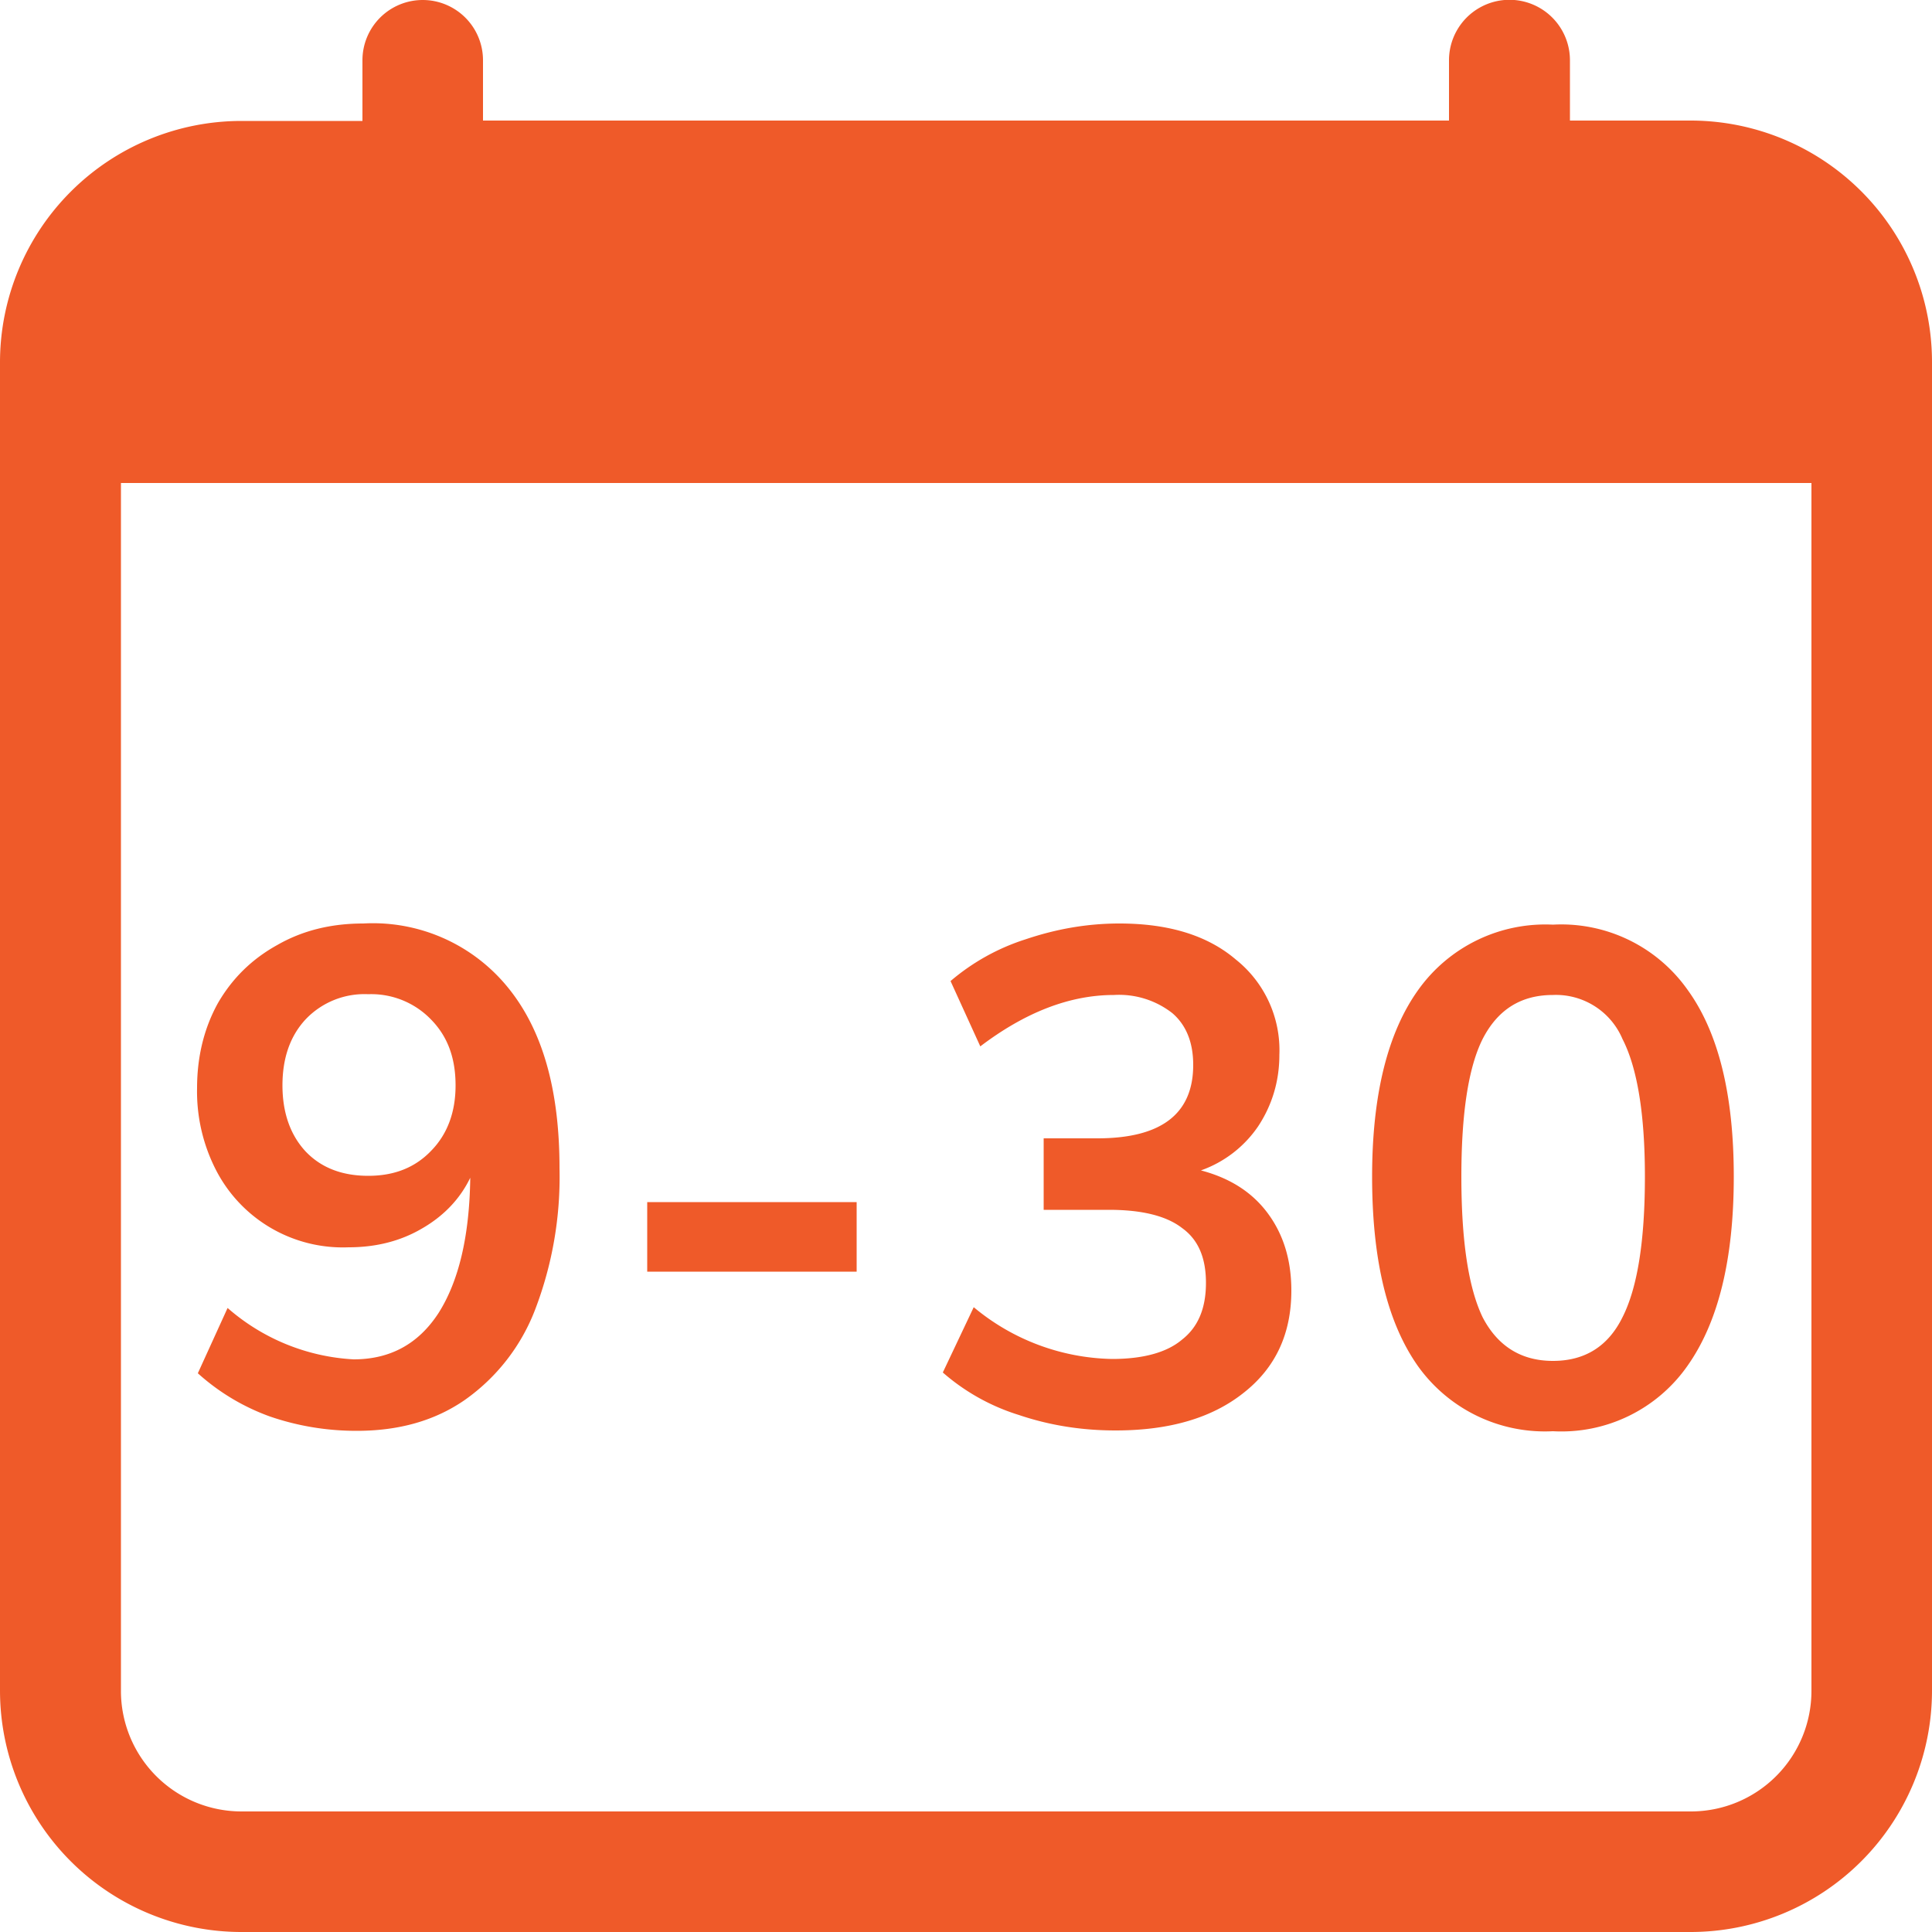
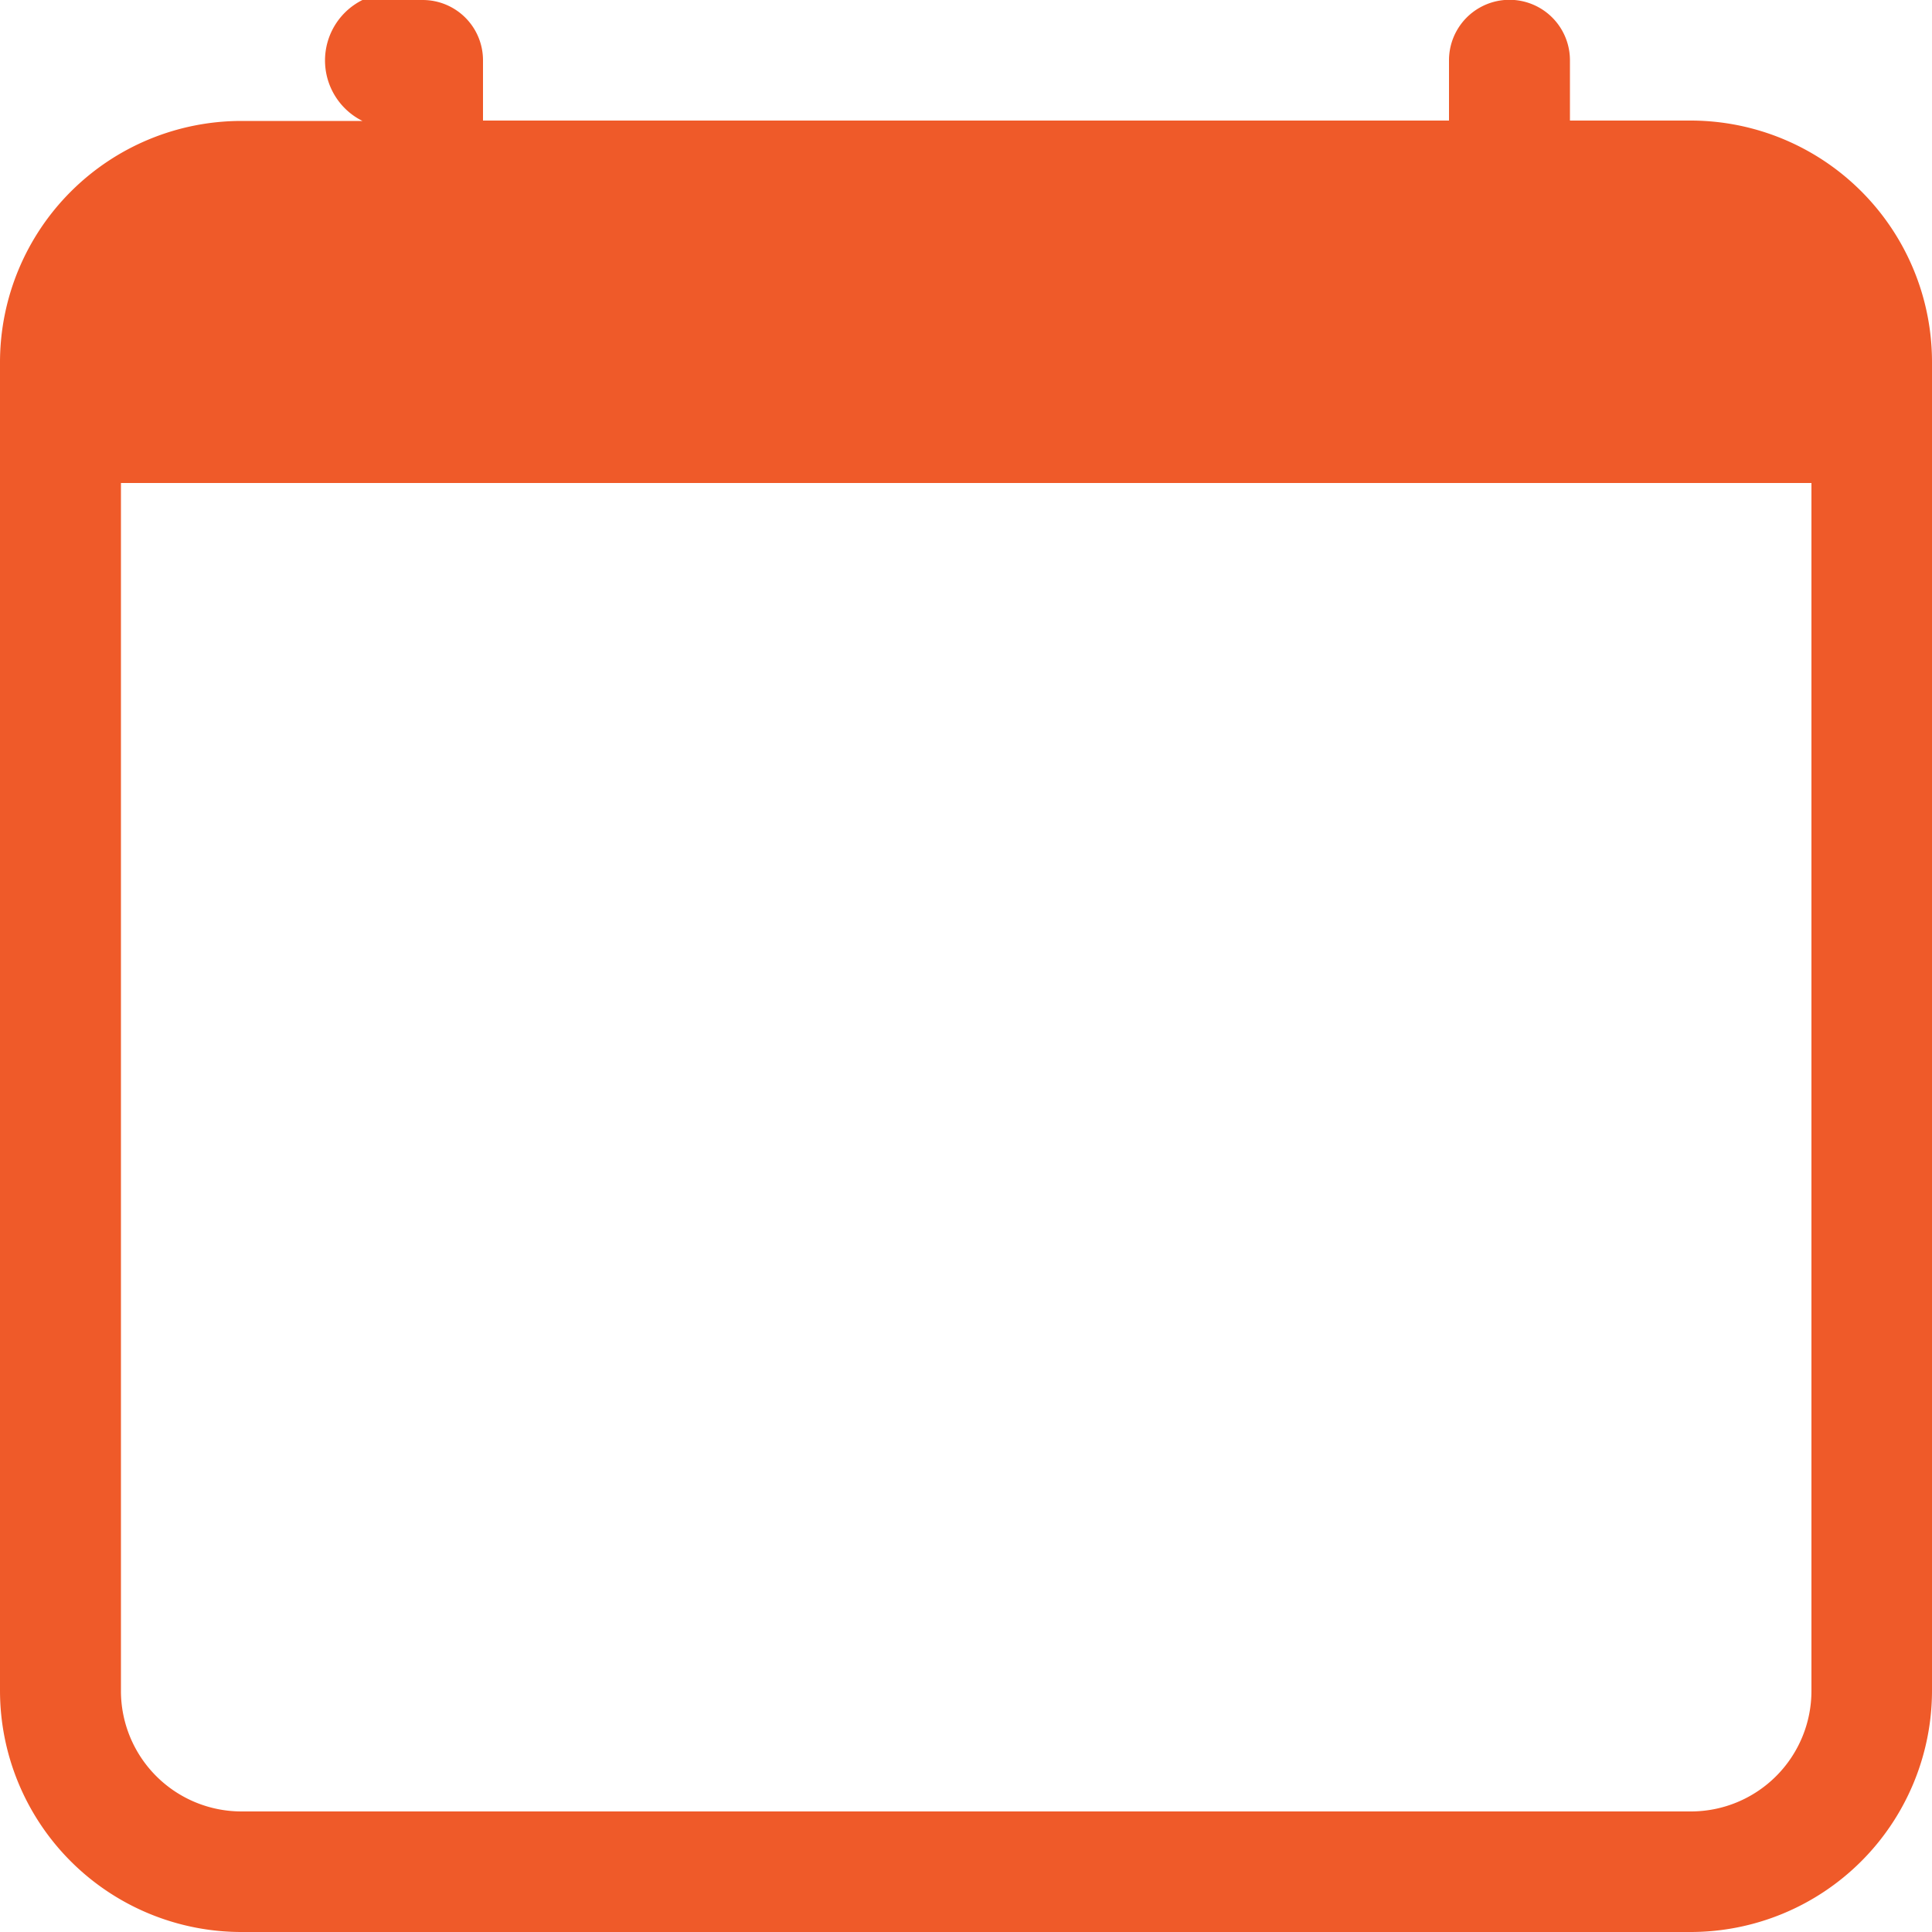
<svg xmlns="http://www.w3.org/2000/svg" style="display:block;" fill="currentColor" width="50" height="50" viewBox="0 0 50 50">
-   <path fill="#EF5A29" d="M10.94 0a1.56 1.56 0 0 1 1.56 1.56v1.56h25V1.56a1.56 1.56 0 1 1 3.13 0v1.56h3.12A6.25 6.25 0 0 1 50 9.38v34.38A6.25 6.25 0 0 1 43.75 50H6.25A6.25 6.25 0 0 1 0 43.75V9.37a6.25 6.25 0 0 1 6.25-6.24h3.13V1.55A1.56 1.56 0 0 1 10.94 0ZM3.13 12.5v31.25a3.12 3.12 0 0 0 3.12 3.13h37.5a3.12 3.12 0 0 0 3.13-3.13V12.5H3.12Z" />
-   <path fill="#EF5A29" d="M9.4 23.9a4.5 4.5 0 0 1 3.74 1.65c.9 1.1 1.34 2.65 1.34 4.68a9.6 9.6 0 0 1-.63 3.66 5.08 5.08 0 0 1-1.82 2.34c-.78.54-1.71.8-2.8.8-.76 0-1.51-.12-2.24-.37a5.63 5.63 0 0 1-1.87-1.12l.77-1.69a5.39 5.39 0 0 0 3.26 1.33c.95 0 1.68-.4 2.2-1.2.52-.82.8-1.98.82-3.5-.27.56-.7 1-1.26 1.32-.55.32-1.18.48-1.89.48A3.69 3.69 0 0 1 5.6 30.3a4.45 4.45 0 0 1-.5-2.14c0-.81.18-1.55.54-2.2.37-.64.88-1.14 1.53-1.5.66-.38 1.4-.56 2.23-.56Zm.13 6.53c.67 0 1.21-.21 1.63-.65.42-.43.63-1 .63-1.69 0-.7-.2-1.26-.63-1.7a2.15 2.15 0 0 0-1.63-.66 2.1 2.1 0 0 0-1.62.65c-.4.43-.6 1-.6 1.71 0 .7.2 1.28.6 1.71.4.42.94.63 1.62.63Zm7.22.68h5.42v1.8h-5.42v-1.8Zm14.33-.82c.76.2 1.33.57 1.73 1.11.4.54.61 1.2.61 2 0 1.12-.41 2-1.24 2.65-.82.65-1.92.97-3.31.97-.87 0-1.7-.13-2.5-.4a5.43 5.43 0 0 1-1.97-1.1l.8-1.69a5.75 5.75 0 0 0 3.58 1.34c.81 0 1.42-.17 1.81-.5.41-.32.62-.8.62-1.47 0-.65-.2-1.12-.62-1.42-.4-.31-1.03-.47-1.89-.47h-1.69v-1.85h1.39c1.65 0 2.48-.63 2.48-1.9 0-.58-.18-1.03-.54-1.34a2.24 2.24 0 0 0-1.51-.47c-1.15 0-2.3.45-3.46 1.33l-.77-1.69a5.61 5.61 0 0 1 1.94-1.08c.8-.27 1.6-.41 2.43-.41 1.26 0 2.27.3 3.01.93a3 3 0 0 1 1.13 2.47c0 .7-.2 1.32-.55 1.85a3 3 0 0 1-1.48 1.14Zm9.11 6.75a4.04 4.04 0 0 1-3.49-1.68c-.8-1.13-1.19-2.76-1.19-4.91 0-2.11.4-3.73 1.2-4.84a4.04 4.04 0 0 1 3.48-1.68 4 4 0 0 1 3.48 1.68c.8 1.1 1.2 2.71 1.2 4.84 0 2.14-.4 3.77-1.2 4.9a3.98 3.98 0 0 1-3.48 1.69Zm0-1.82c.83 0 1.43-.38 1.8-1.13.39-.77.58-1.99.58-3.64 0-1.63-.2-2.82-.58-3.56a1.87 1.87 0 0 0-1.8-1.14c-.83 0-1.43.38-1.82 1.14-.37.74-.55 1.93-.55 3.56 0 1.65.18 2.87.55 3.64.39.75 1 1.13 1.82 1.13Z" />
+   <path fill="#EF5A29" d="M10.94 0a1.56 1.56 0 0 1 1.56 1.56v1.56h25V1.56a1.56 1.56 0 1 1 3.13 0v1.56h3.12A6.25 6.25 0 0 1 50 9.38v34.38A6.25 6.25 0 0 1 43.75 50H6.25A6.25 6.25 0 0 1 0 43.75V9.37a6.25 6.25 0 0 1 6.25-6.24h3.13A1.56 1.56 0 0 1 10.94 0ZM3.13 12.5v31.25a3.12 3.12 0 0 0 3.12 3.13h37.5a3.12 3.12 0 0 0 3.13-3.13V12.5H3.12Z" />
</svg>